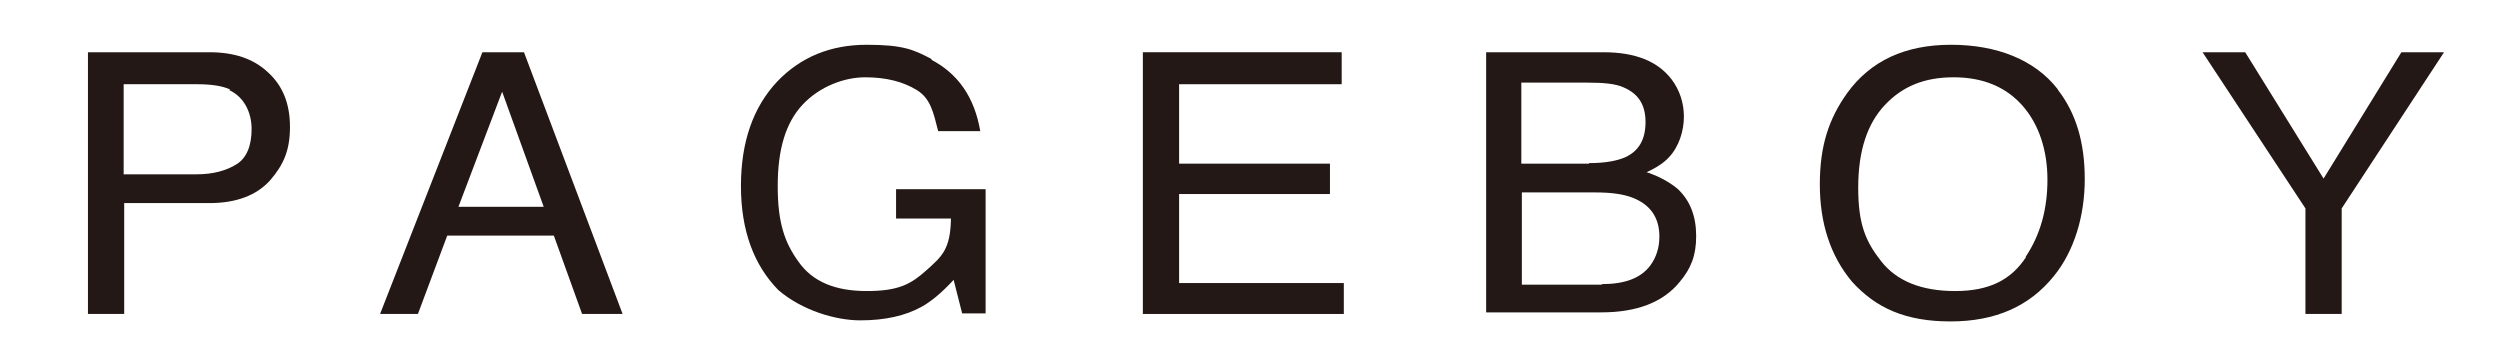
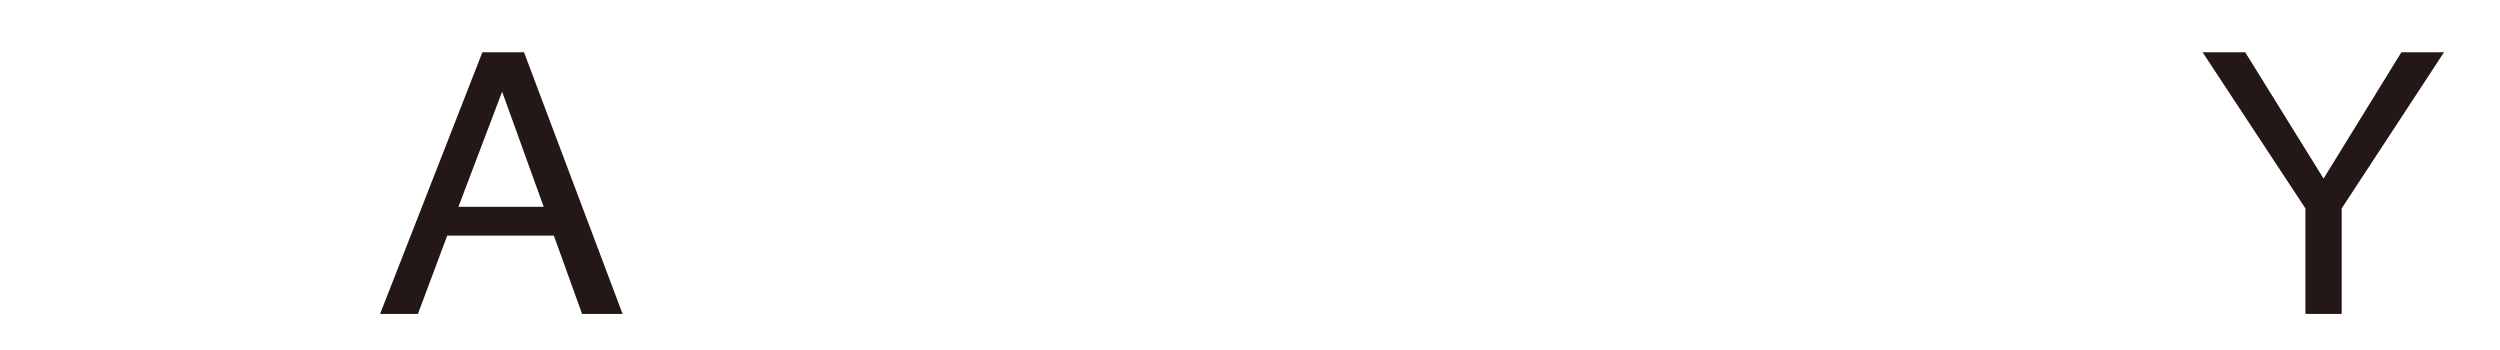
<svg xmlns="http://www.w3.org/2000/svg" id="_レイヤー_1" version="1.1" viewBox="0 0 469 65.7">
  <defs>
    <style>
      .st0 {
        fill: #231815;
      }
    </style>
  </defs>
  <g id="PB">
-     <path class="st0" d="M16.4,9.8h22.9c4.6,0,8.2,1.2,10.9,3.7,2.8,2.5,4.2,5.9,4.2,10.3s-1.2,7.1-3.7,10c-2.5,2.8-6.3,4.3-11.4,4.3h-16v20.8h-6.8V9.8ZM43.2,16.8c-1.5-.7-3.6-1-6.3-1h-13.7v16.9h13.7c3.1,0,5.6-.7,7.5-1.9s2.8-3.5,2.8-6.6-1.4-6-4.2-7.3" />
    <path class="st0" d="M90.5,9.8h7.8l18.5,49.1h-7.6l-5.3-14.7h-20l-5.5,14.7h-7.1l19.2-49.1h0ZM102,38.8l-7.8-21.6-8.2,21.6h15.9Z" />
-     <path class="st0" d="M174.7,11.2c5,2.6,8.1,7,9.2,13.4h-7.9c-.9-3.5-1.4-6.1-4-7.7-2.6-1.6-5.8-2.4-9.7-2.4s-8.5,1.7-11.7,5.1-4.7,8.4-4.7,15.3,1.3,10.6,3.9,14.2c2.6,3.7,6.8,5.5,12.8,5.5s8.3-1.3,11.2-3.9c2.9-2.6,4.5-3.9,4.6-9.7h-10.3v-5.5h16.8v23.3h-4.4l-1.6-6.3c-2.3,2.5-4.4,4.2-6.1,5.1-2.9,1.6-6.7,2.5-11.4,2.5s-11-1.9-15.4-5.7c-4.6-4.7-7-11.2-7-19.5s2.3-14.8,6.8-19.6c4.4-4.6,10-6.9,16.8-6.9s8.8.9,12.2,2.7" />
-     <polygon class="st0" points="214.4 9.8 251.7 9.8 251.7 15.8 221.2 15.8 221.2 30.7 249.5 30.7 249.5 36.4 221.2 36.4 221.2 53.1 252.1 53.1 252.1 58.9 214.4 58.9 214.4 9.8" />
-     <path class="st0" d="M278.8,9.8h22c6,0,10.2,1.7,12.8,5.1,1.5,2,2.3,4.4,2.3,7s-.9,5.6-2.8,7.6c-.9,1-2.4,2-4.2,2.8,2.7.9,4.6,2.1,5.9,3.2,2.3,2.2,3.4,5.1,3.4,8.8s-1,6.1-3.1,8.6c-3.1,3.8-8,5.7-14.7,5.7h-21.6V9.8h0ZM298.1,30.6c2.9,0,5.2-.4,6.8-1.1,2.6-1.2,3.8-3.4,3.8-6.6s-1.3-5.3-4.1-6.5c-1.5-.7-3.8-.9-6.8-.9h-12.4v15.2h12.7ZM300.5,53.3c4.3,0,7.3-1.1,9.1-3.5,1.1-1.5,1.7-3.3,1.7-5.4,0-3.6-1.7-6-5-7.3-1.8-.7-4.1-1-7-1h-13.8v17.3h15Z" />
-     <path class="st0" d="M386.1,16.9c3.4,4.4,5,9.9,5,16.7s-1.9,13.4-5.8,18.2c-4.6,5.7-11,8.5-19.4,8.5s-14-2.5-18.5-7.5c-4-4.8-6-10.9-6-18.2s1.7-12.3,5.1-17.1c4.4-6.1,10.9-9.1,19.5-9.1s15.7,2.8,20,8.3M380,48.2c2.8-4.2,4.1-9,4.1-14.5s-1.6-10.4-4.7-13.9-7.4-5.3-12.9-5.3-9.6,1.7-12.9,5.2-5,8.6-5,15.5,1.4,10.1,4.3,13.8,7.5,5.6,13.9,5.6,10.5-2.1,13.3-6.4" />
    <polygon class="st0" points="413.2 9.8 421.2 9.8 435.9 33.5 450.5 9.8 458.5 9.8 439.3 39.1 439.3 58.9 432.5 58.9 432.5 39.1 413.2 9.8" />
  </g>
</svg>